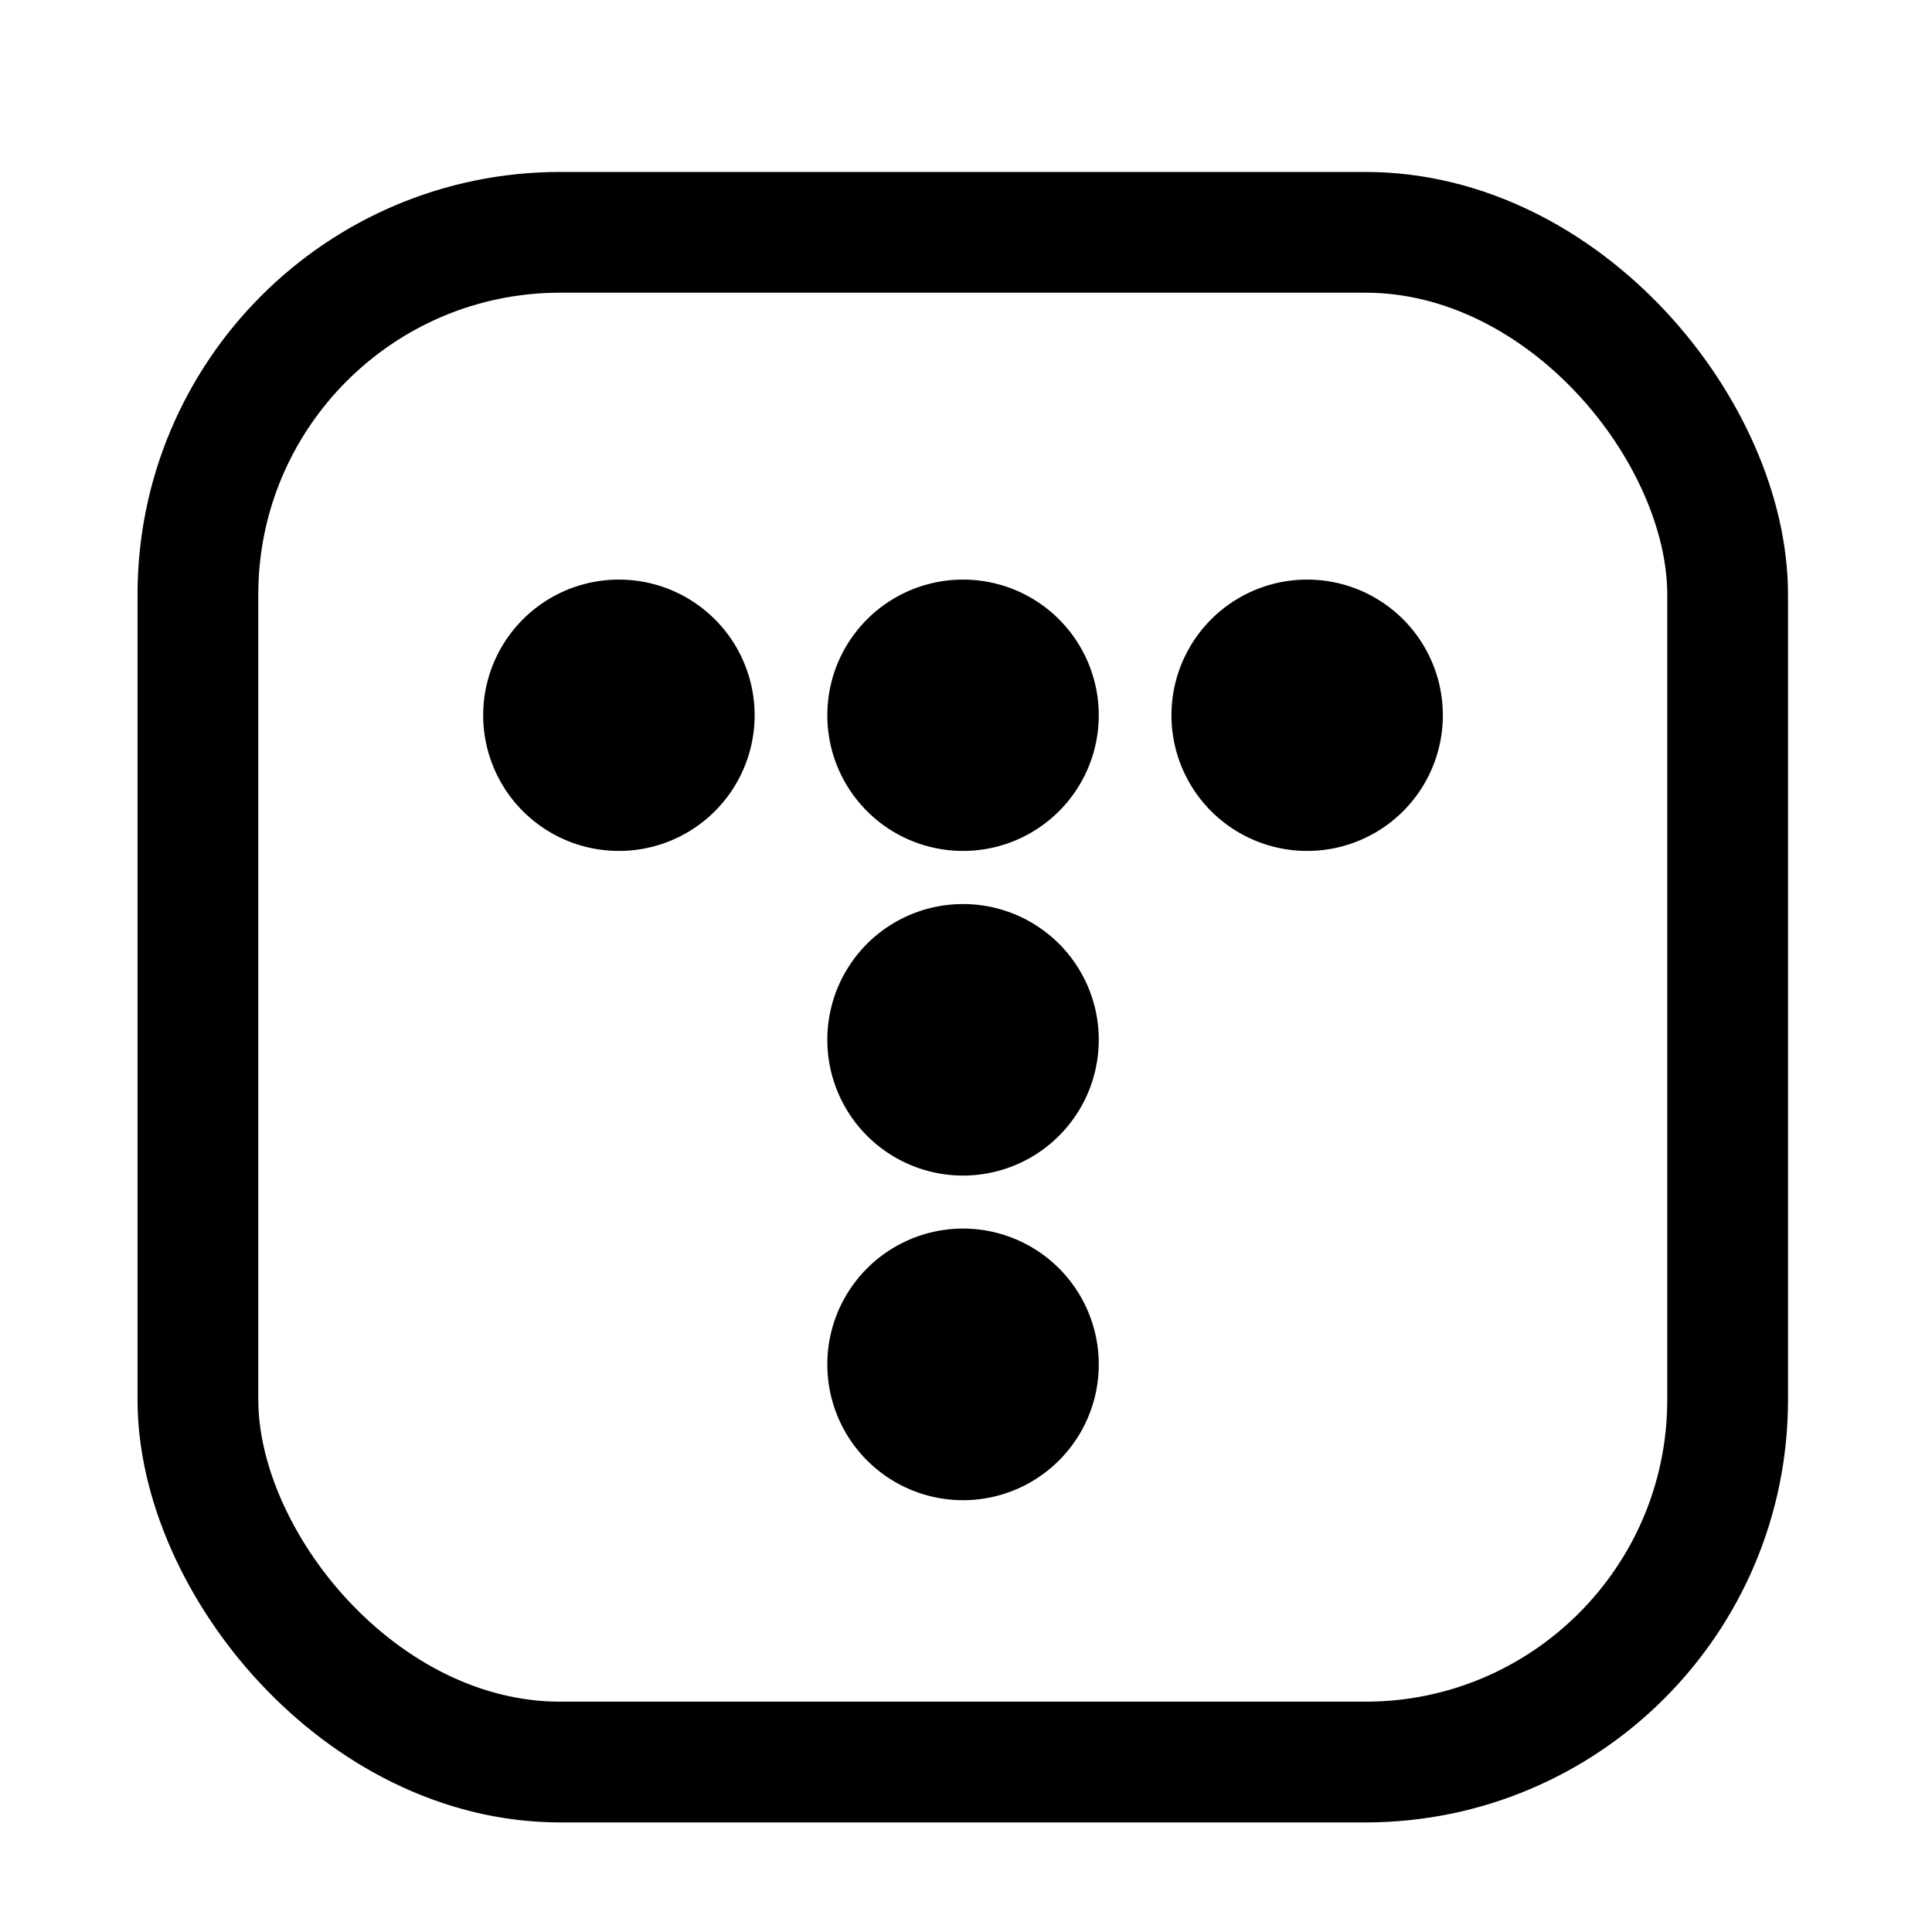
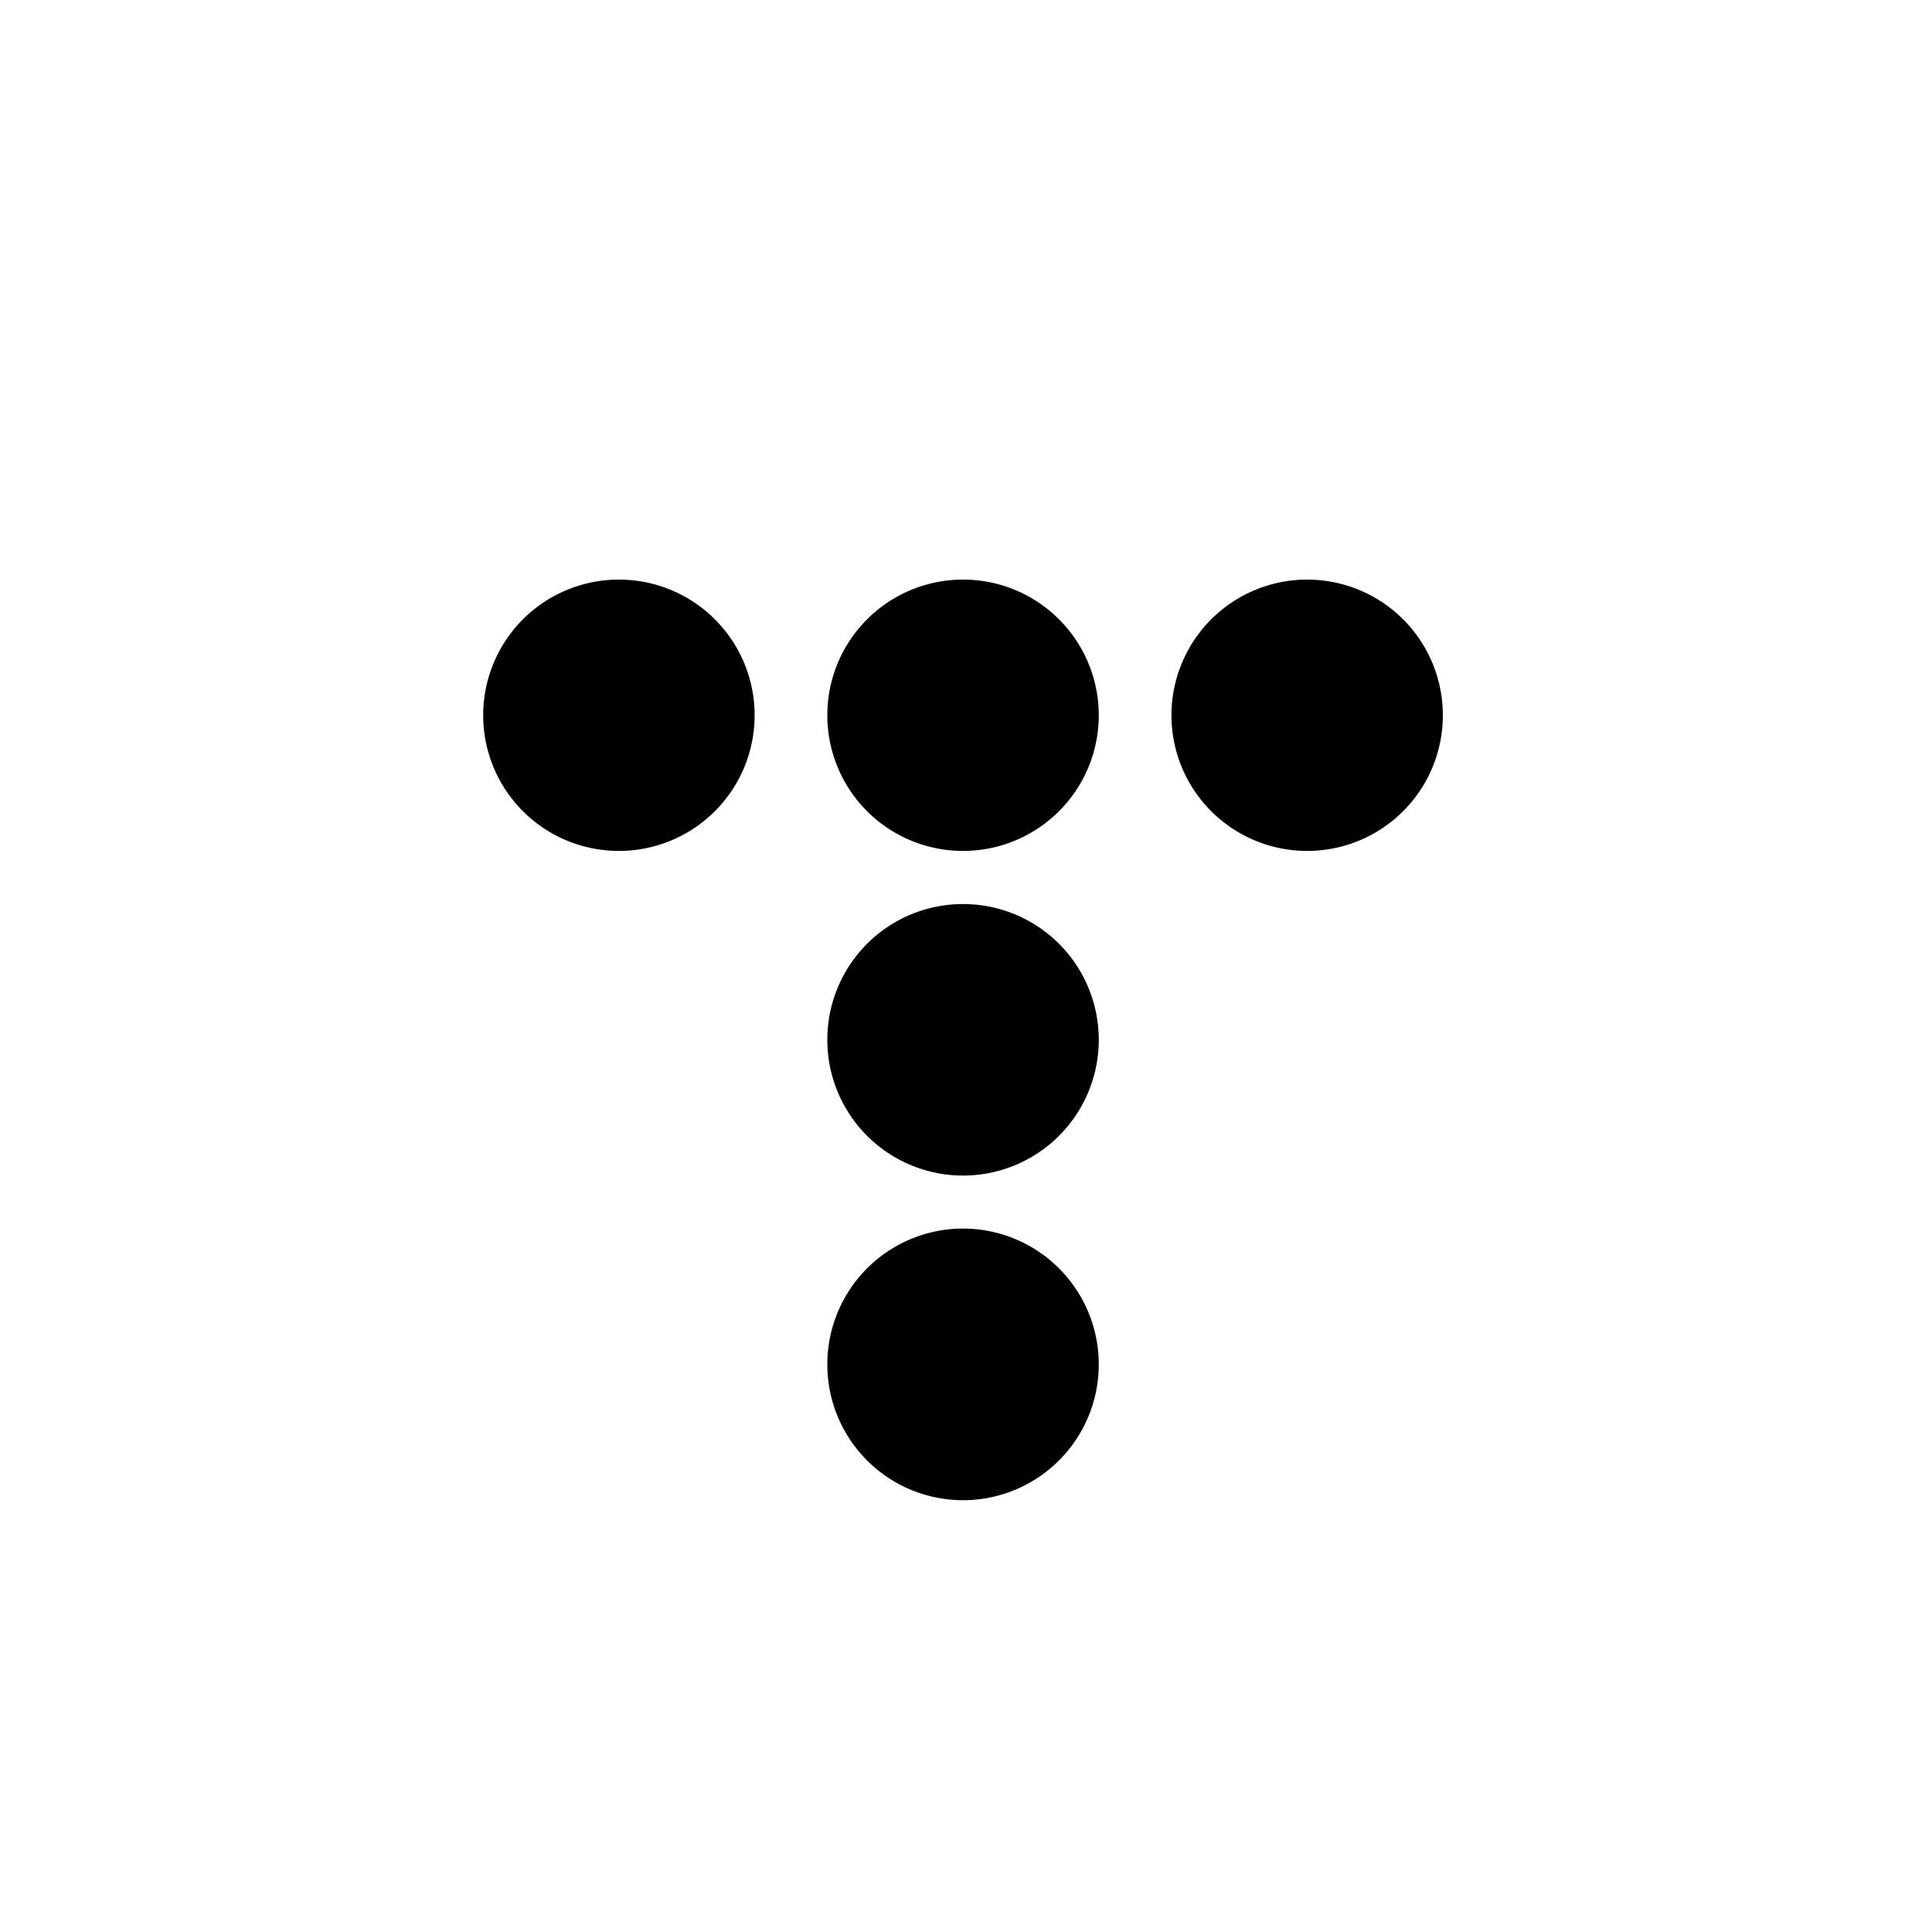
<svg xmlns="http://www.w3.org/2000/svg" id="icon-tistory" width="32" height="32" viewBox="0 0 32 32">
  <rect id="icon-chat-bubble-mono_Background_Mask_" data-name="icon-chat-bubble-mono (Background/Mask)" width="32" height="32" fill="none" />
  <g id="그룹_19176" data-name="그룹 19176" transform="translate(2.278 2.848)">
    <g id="사각형_24733" data-name="사각형 24733" transform="translate(0 0)" fill="none" stroke="#000" stroke-width="2">
-       <rect width="27.337" height="27.337" rx="7" stroke="none" />
-       <rect x="1" y="1" width="25.337" height="25.337" rx="6" fill="none" />
-     </g>
+       </g>
    <g id="그룹_19195" data-name="그룹 19195" transform="translate(5.725 6.752)">
      <path id="패스_85" data-name="패스 85" d="M-83.225,447.775a2.247,2.247,0,0,1-2.248-2.246,2.247,2.247,0,0,1,2.248-2.248,2.247,2.247,0,0,1,2.248,2.248A2.247,2.247,0,0,1-83.225,447.775Zm5.7,10.754a2.248,2.248,0,0,1-2.248-2.249,2.249,2.249,0,0,1,2.248-2.25,2.249,2.249,0,0,1,2.248,2.25A2.248,2.248,0,0,1-77.529,458.529Zm0-5.377a2.248,2.248,0,0,1-2.248-2.249,2.247,2.247,0,0,1,2.248-2.248,2.247,2.247,0,0,1,2.248,2.248A2.248,2.248,0,0,1-77.529,453.152Zm0-5.377a2.247,2.247,0,0,1-2.248-2.246,2.247,2.247,0,0,1,2.248-2.248,2.247,2.247,0,0,1,2.248,2.248A2.247,2.247,0,0,1-77.529,447.775Zm5.7,0a2.247,2.247,0,0,1-2.248-2.246,2.247,2.247,0,0,1,2.248-2.248,2.246,2.246,0,0,1,2.247,2.248A2.246,2.246,0,0,1-71.833,447.775Z" transform="translate(85.473 -443.281)" />
    </g>
  </g>
</svg>